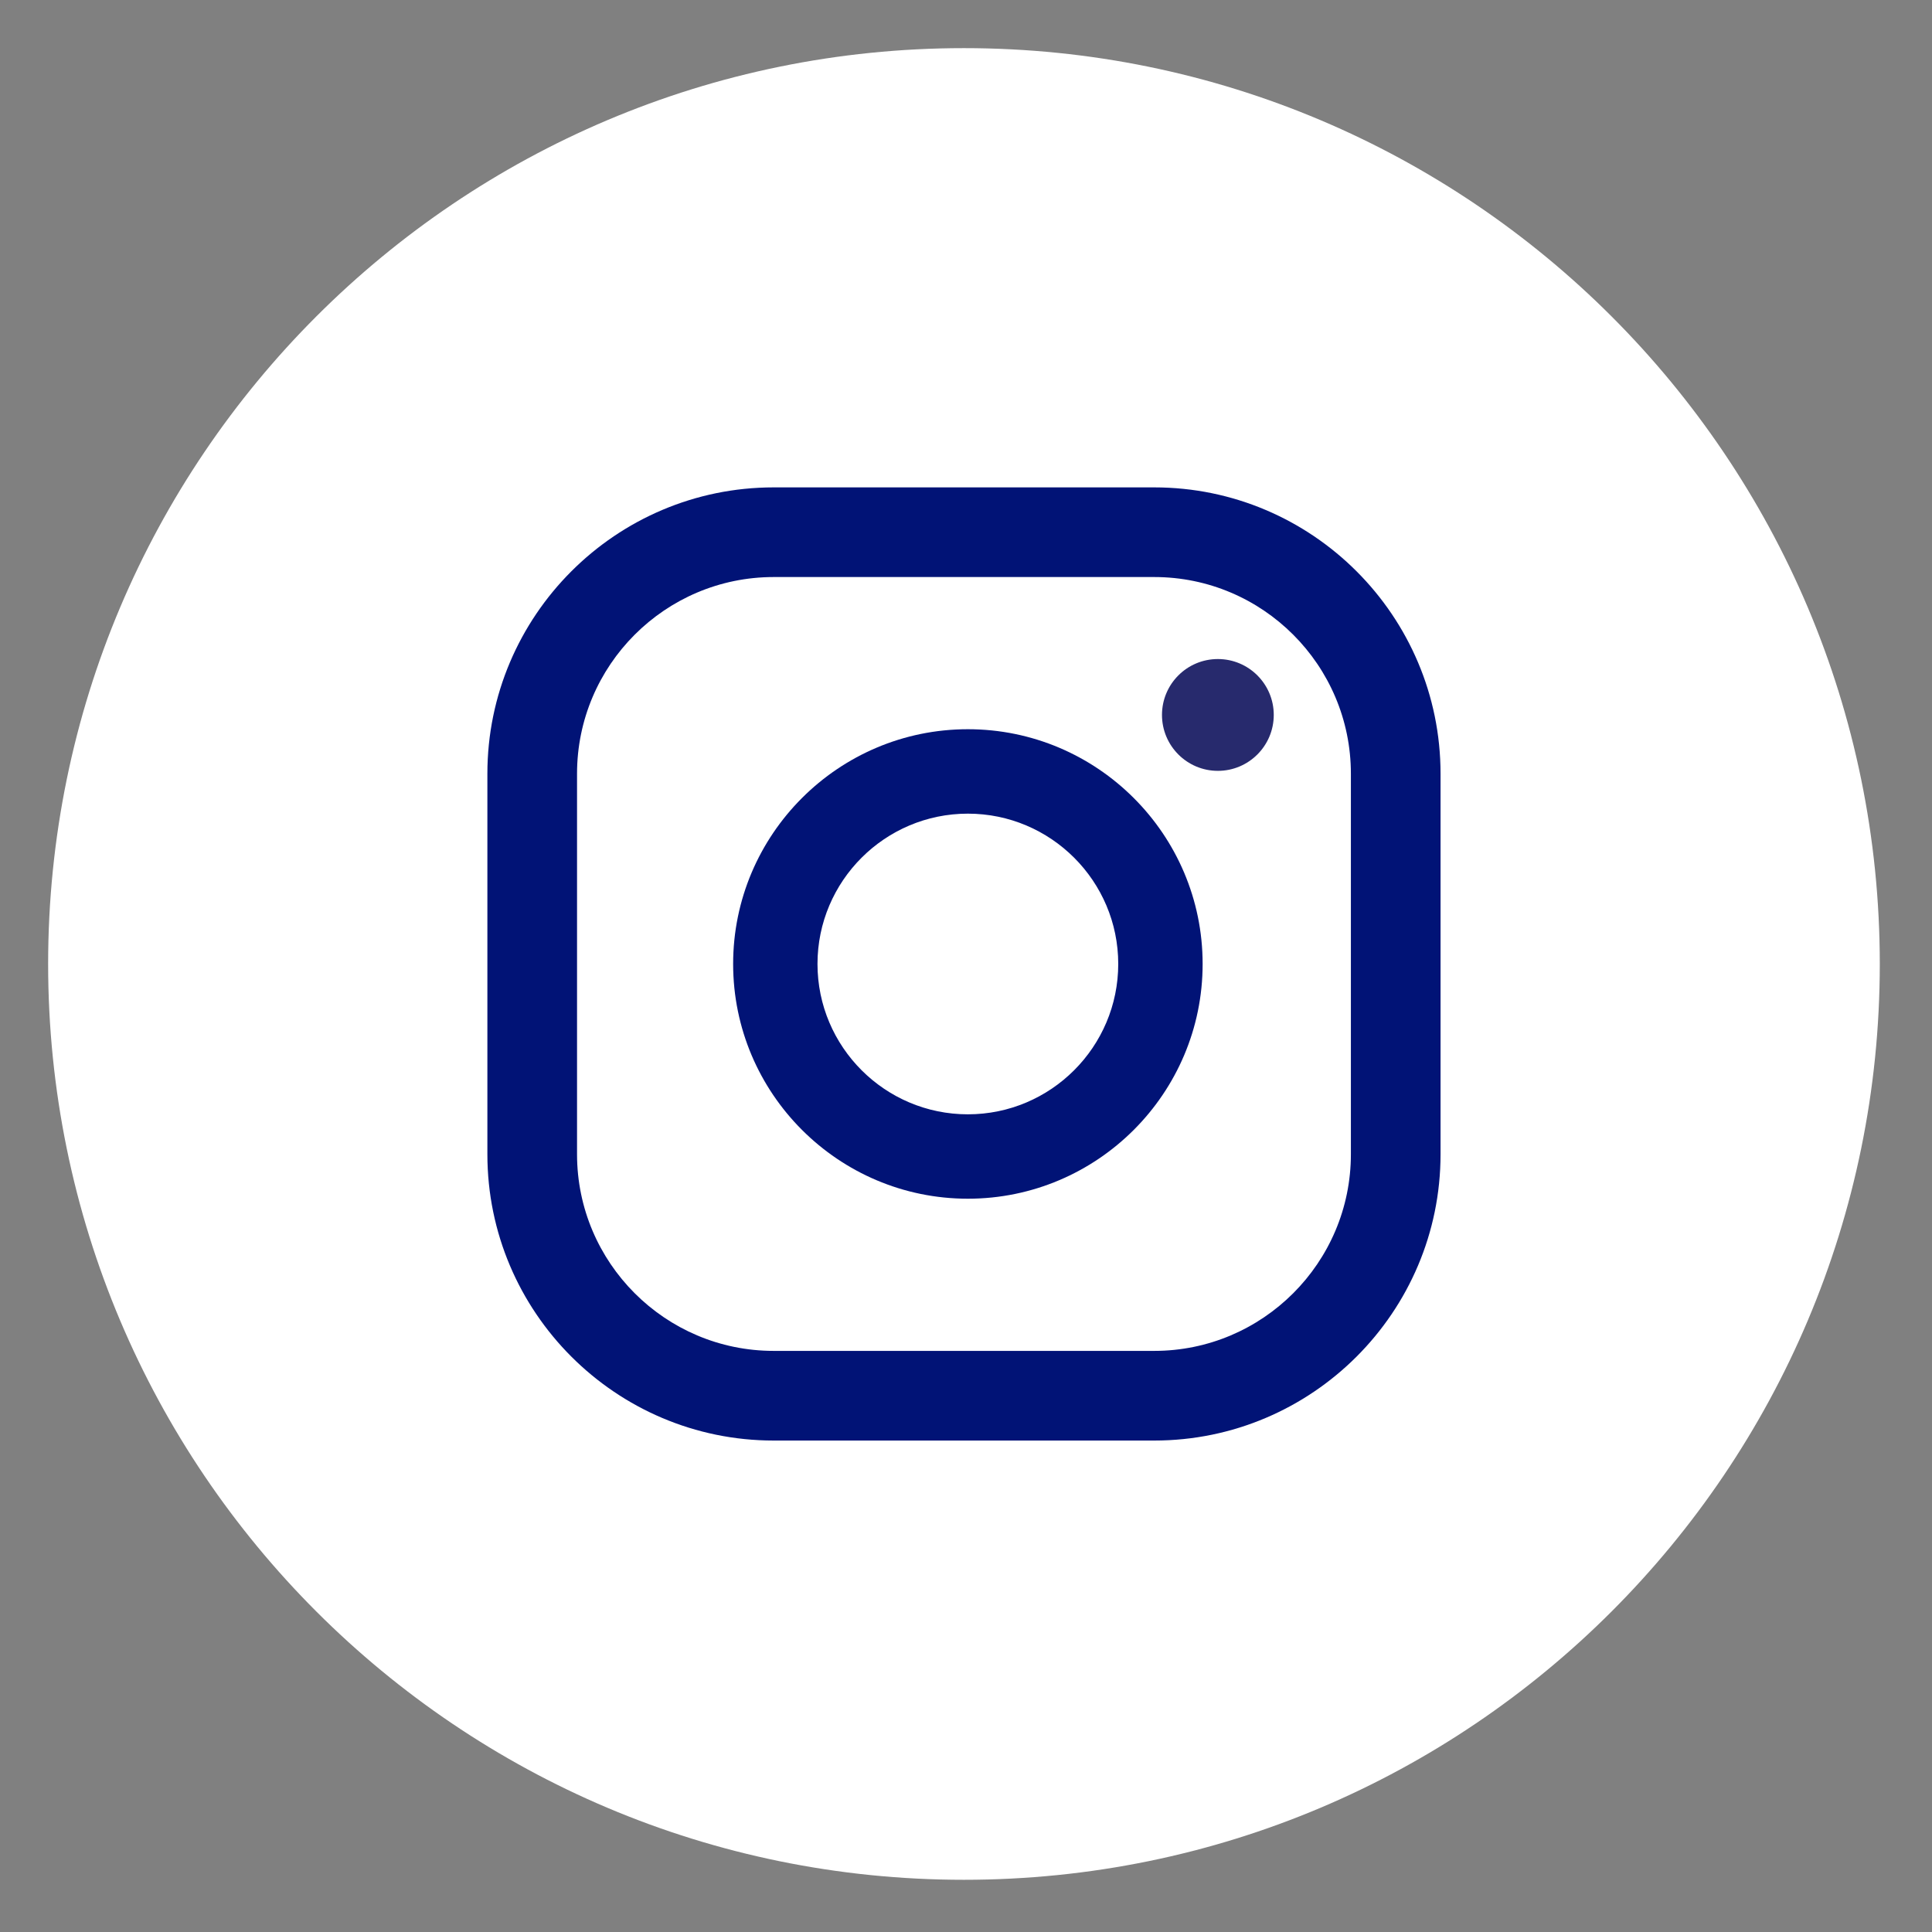
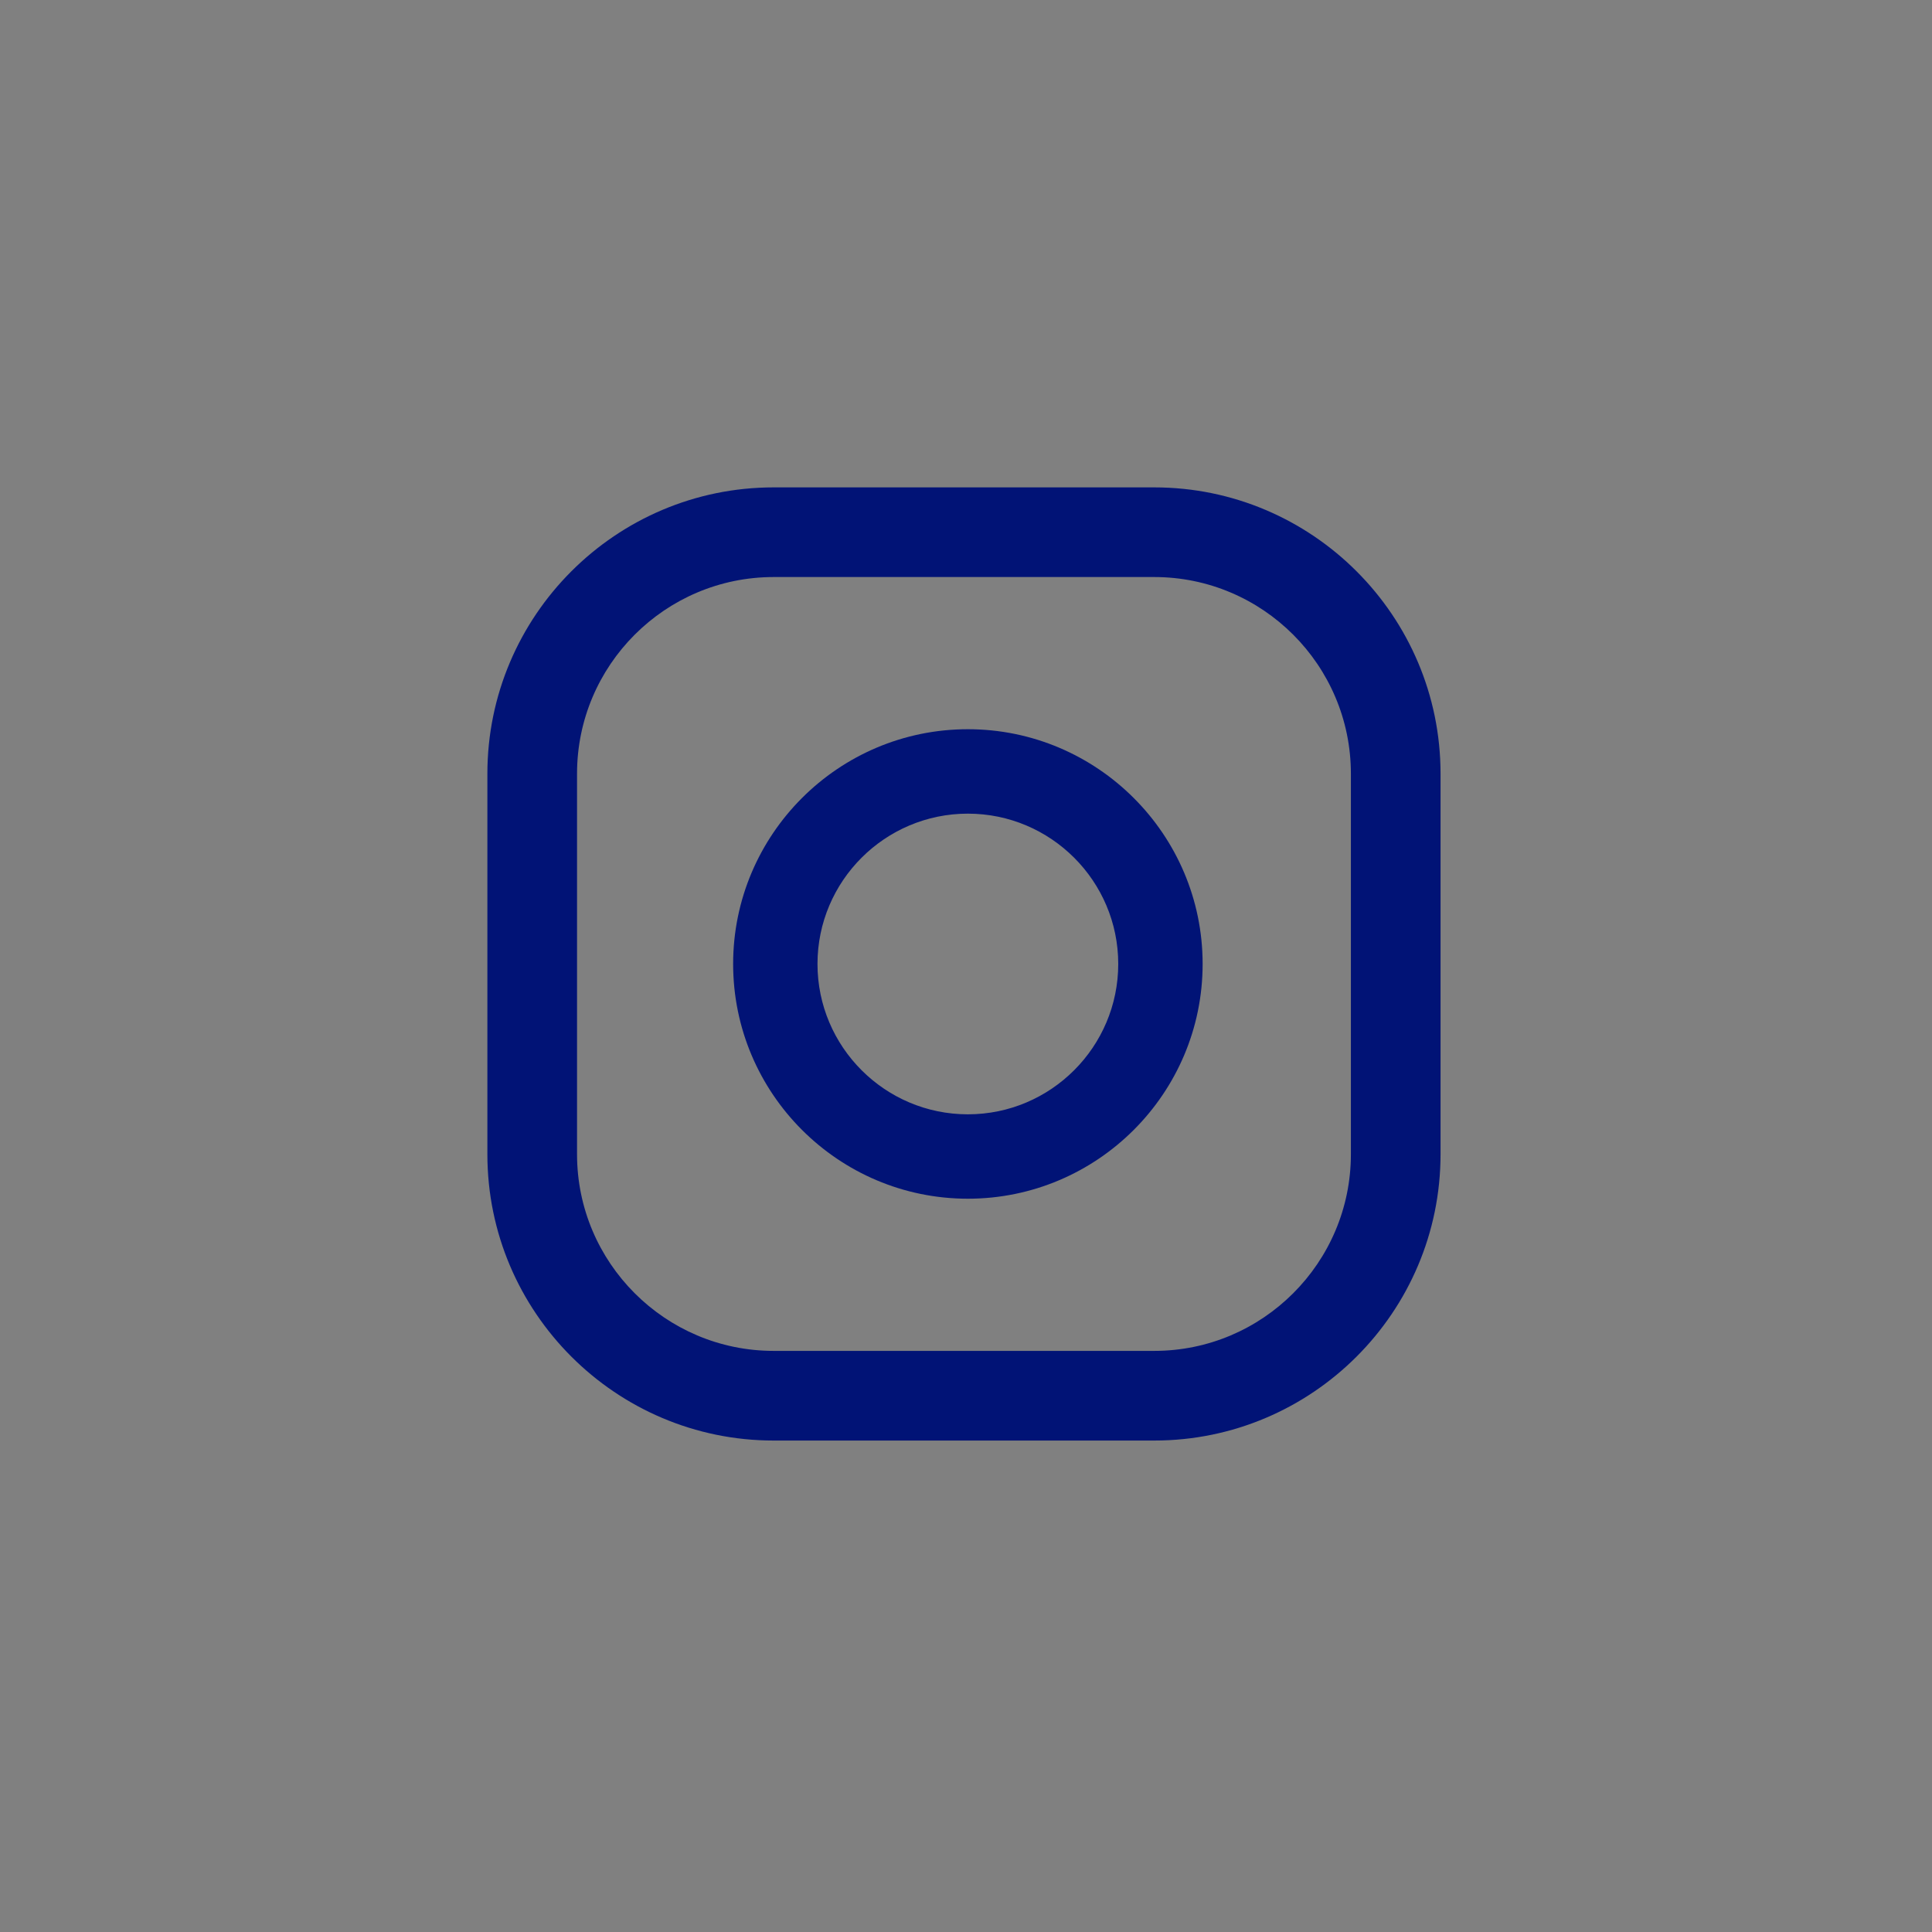
<svg xmlns="http://www.w3.org/2000/svg" width="100%" height="100%" viewBox="0 0 2481 2481" version="1.1" xml:space="preserve" style="fill-rule:evenodd;clip-rule:evenodd;stroke-linejoin:round;stroke-miterlimit:2;">
  <rect x="0" y="0" width="2481" height="2481" fill="#808080" stroke="none" />
  <g transform="matrix(1.402,0,0,1.402,-272.367,-203.175)">
    <g transform="matrix(24.242,0,0,24.242,-5566.61,-38106.1)">
      <g transform="matrix(1.452,0,0,1.452,-29.595,1234.18)">
-         <path d="M232.962,261.793C232.962,274.955 222.292,285.625 209.13,285.625C195.969,285.625 185.299,274.955 185.299,261.793C185.299,248.632 195.969,237.962 209.13,237.962C222.292,237.962 232.962,248.632 232.962,261.793Z" style="fill:white;fill-rule:nonzero;" />
-       </g>
+         </g>
      <g transform="matrix(1.452,0,0,1.452,-29.595,1234.18)">
        <path d="M209.232,265.706C207.075,265.706 205.319,263.951 205.319,261.793C205.319,259.636 207.075,257.882 209.232,257.882C211.39,257.882 213.145,259.636 213.145,261.793C213.145,263.951 211.39,265.706 209.232,265.706ZM209.232,255.685C205.864,255.685 203.124,258.425 203.124,261.793C203.124,265.162 205.864,267.902 209.232,267.902C212.6,267.902 215.341,265.162 215.341,261.793C215.341,258.425 212.6,255.685 209.232,255.685Z" style="fill:rgb(1,19,118);fill-rule:nonzero;" />
      </g>
      <g transform="matrix(1.452,0,0,1.452,-29.595,1234.18)">
        <path d="M204.179,251.725C201.357,251.725 199.062,254.02 199.062,256.843L199.062,266.745C199.062,269.567 201.357,271.862 204.179,271.862L214.082,271.862C216.903,271.862 219.199,269.567 219.199,266.745L219.199,256.843C219.199,254.02 216.903,251.725 214.082,251.725L204.179,251.725ZM214.082,274.195L204.179,274.195C200.071,274.195 196.729,270.853 196.729,266.745L196.729,256.843C196.729,252.734 200.071,249.392 204.179,249.392L214.082,249.392C218.19,249.392 221.532,252.734 221.532,256.843L221.532,266.745C221.532,270.853 218.19,274.195 214.082,274.195Z" style="fill:rgb(1,19,118);fill-rule:nonzero;" />
      </g>
    </g>
    <g transform="matrix(35.206,0,0,35.206,-6284.05,-8187.42)">
-       <path d="M215.697,253.82C214.894,253.82 214.243,254.471 214.243,255.274C214.243,256.077 214.894,256.729 215.697,256.729C216.5,256.729 217.151,256.077 217.151,255.274C217.151,254.471 216.5,253.82 215.697,253.82Z" style="fill:rgb(39,42,109);fill-rule:nonzero;" />
-     </g>
+       </g>
  </g>
</svg>